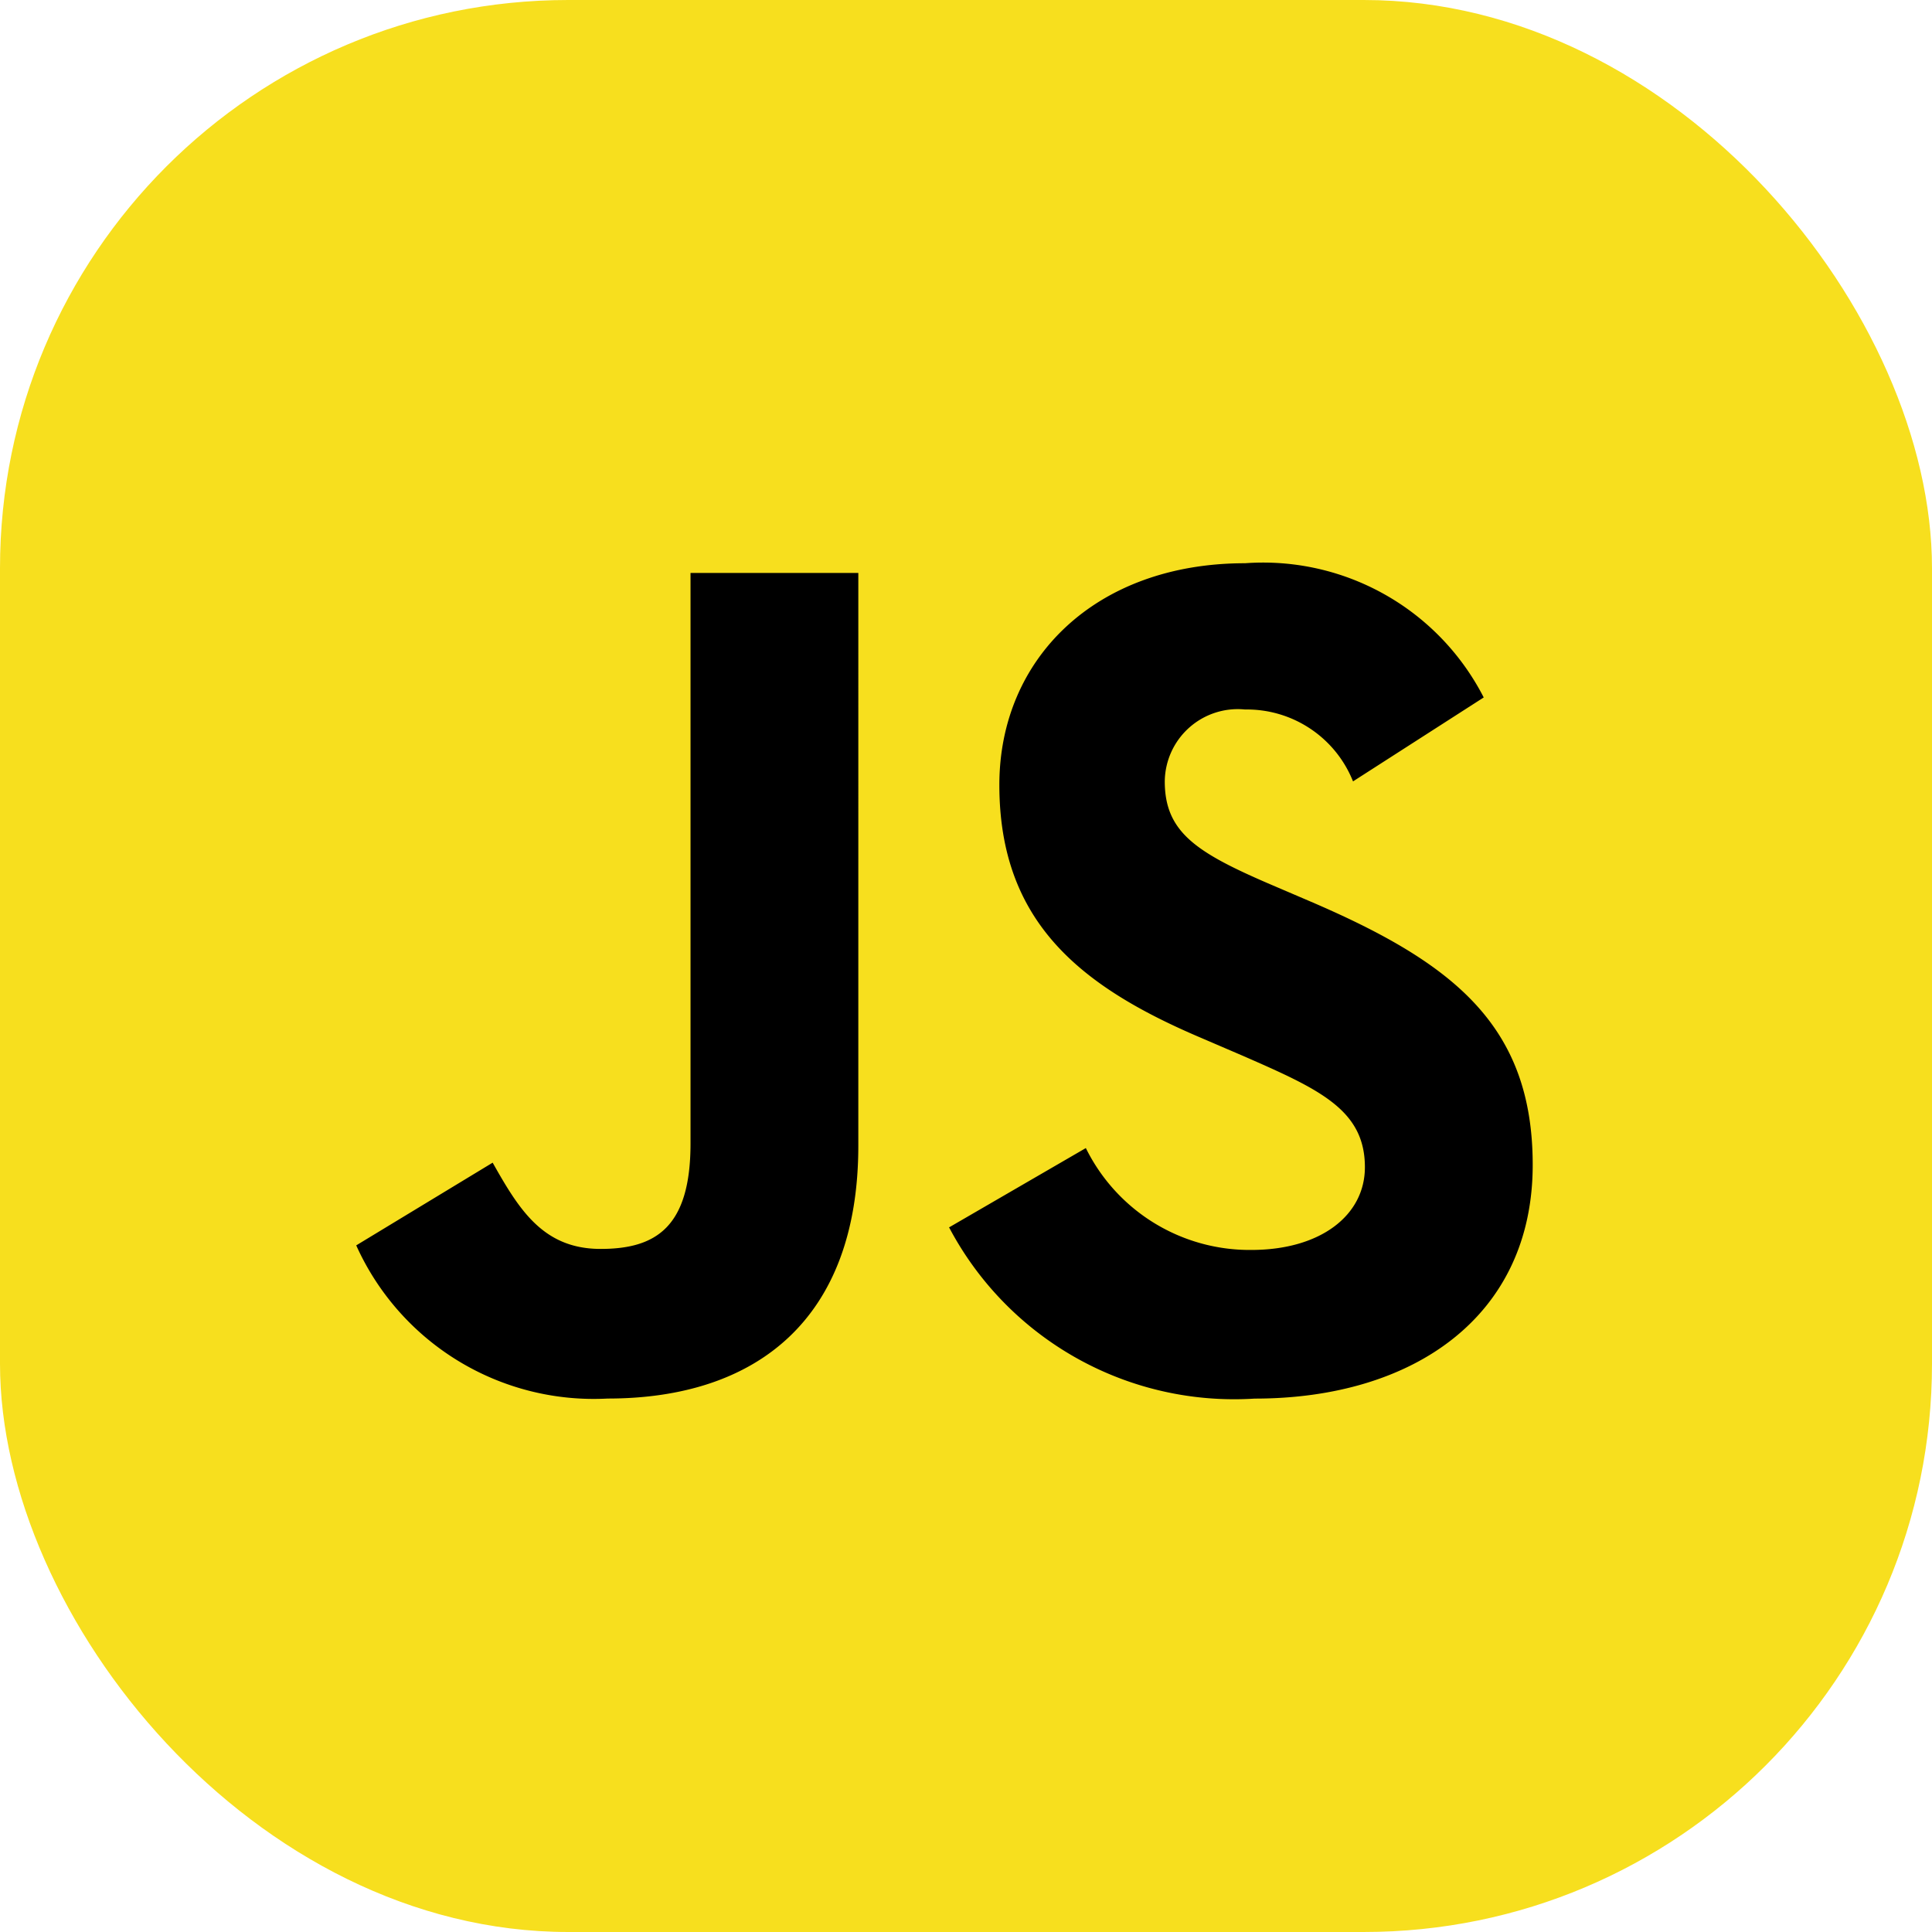
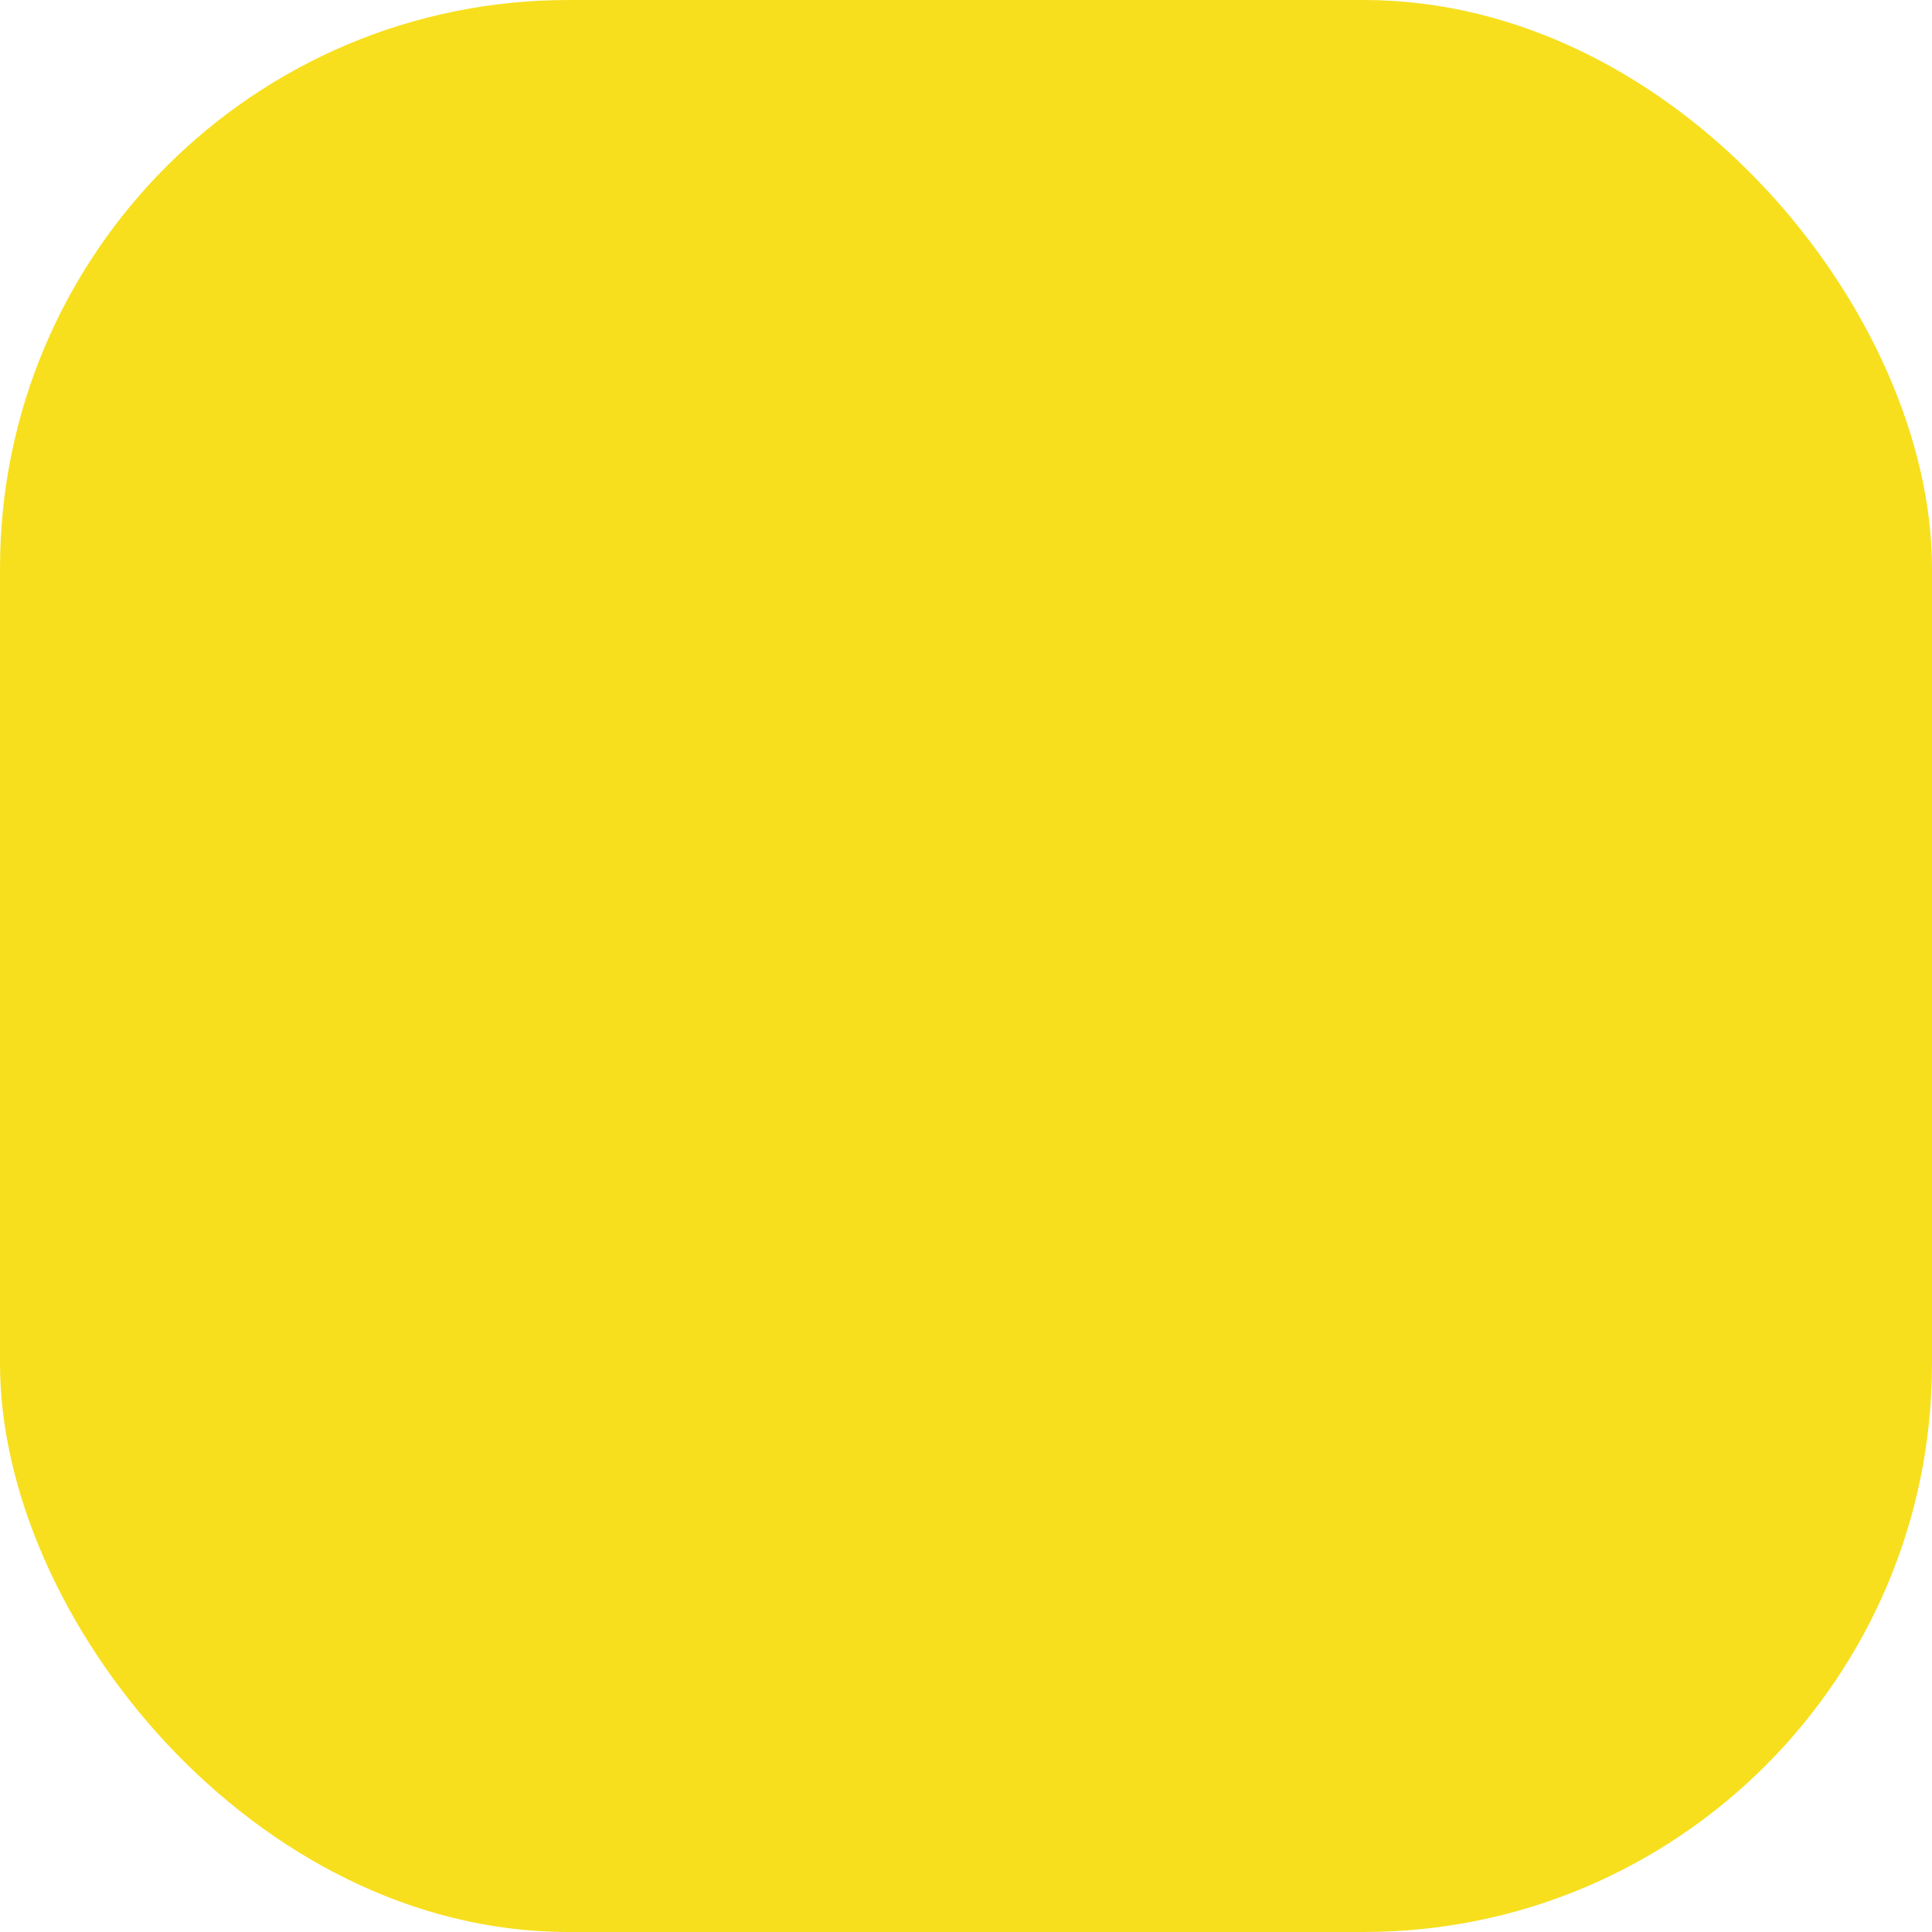
<svg xmlns="http://www.w3.org/2000/svg" width="34" height="34" viewBox="0 0 34 34">
  <g id="Group_139296" data-name="Group 139296" transform="translate(-406 -7864)">
    <rect id="Rectangle_15237" data-name="Rectangle 15237" width="34" height="34" rx="10" transform="translate(406 7864)" fill="#f7df1e" />
-     <path id="Path_58016" data-name="Path 58016" d="M67.311,128.155l2.4-1.455c.464.823.886,1.518,1.9,1.518.97,0,1.582-.38,1.582-1.856v-10.04h2.953V126.4c0,3.058-1.793,4.451-4.409,4.451a4.583,4.583,0,0,1-4.429-2.7m10.442-.316,2.4-1.392a3.214,3.214,0,0,0,2.911,1.793c1.224,0,2-.612,2-1.456,0-1.012-.8-1.371-2.151-1.962l-.738-.317c-2.131-.907-3.544-2.046-3.544-4.45,0-2.215,1.687-3.9,4.324-3.9a4.361,4.361,0,0,1,4.2,2.362l-2.3,1.477a2.011,2.011,0,0,0-1.9-1.265,1.285,1.285,0,0,0-1.413,1.265c0,.886.548,1.245,1.814,1.793l.738.316c2.51,1.076,3.923,2.173,3.923,4.64,0,2.658-2.088,4.113-4.893,4.113a5.672,5.672,0,0,1-5.379-3.016" transform="translate(344.959 7757.761)" />
  </g>
</svg>